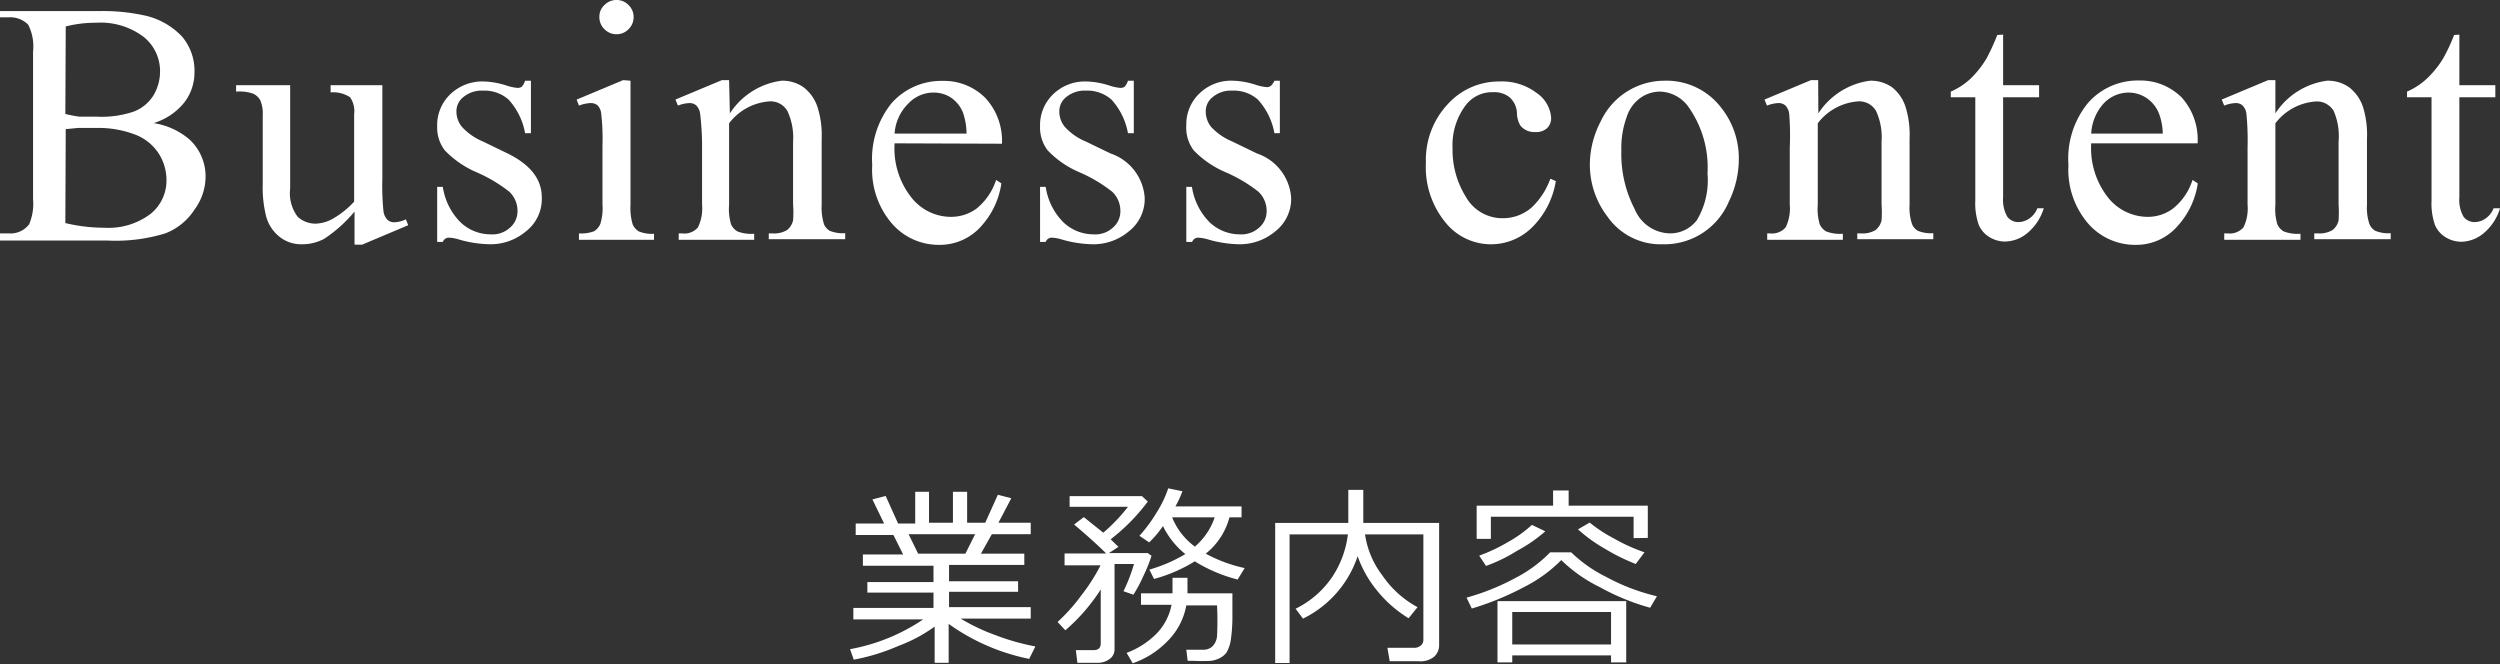
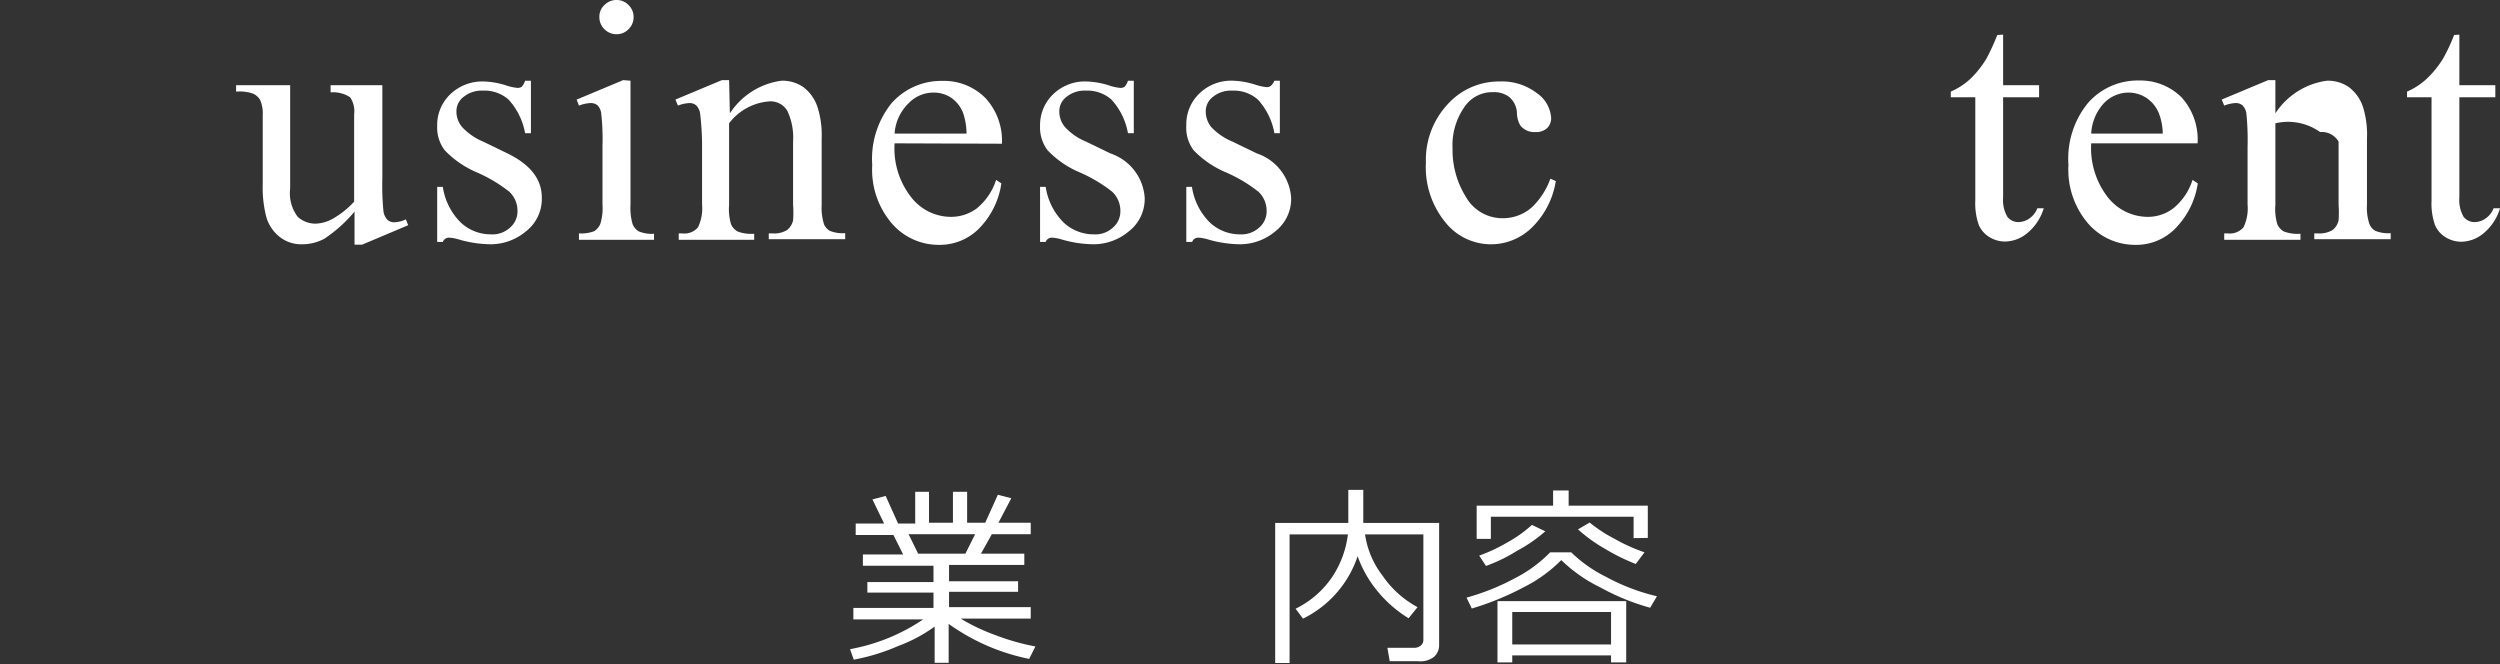
<svg xmlns="http://www.w3.org/2000/svg" viewBox="0 0 128.55 34.16">
  <rect x="0" y="0" width="128.55" height="34.16" fill="#333333" stroke="none" />
  <defs>
    <style>.cls-1{fill:#fff;}</style>
  </defs>
  <g id="レイヤー_2" data-name="レイヤー 2">
    <g id="レイヤー_1-2" data-name="レイヤー 1">
      <path class="cls-1" d="M43.9,33.92l-.19-.54a9.86,9.86,0,0,0,3.76-1.53H43.88v-.59H48v-.79h-3.4v-.54H48v-.84H44.37v-.58h2.07l-.5-1H44v-.59h1.46l-.6-1.24.68-.18.64,1.42h.88V25.29h.71v1.59H49V25.29h.73v1.59h.93l.65-1.44.69.18-.66,1.26H53v.59h-2l-.56,1h2.23v.58H48.8v.84h3.55v.54H48.8v.79H53v.59H49.4a10.07,10.07,0,0,0,1.79.85,11.69,11.69,0,0,0,2.05.58l-.32.64a10.74,10.74,0,0,1-4.14-1.8v2h-.72V32.22a7.89,7.89,0,0,1-1.88,1A10.49,10.49,0,0,1,43.9,33.92Zm2.82-6.45.49,1h2.43l.5-1Z" />
-       <path class="cls-1" d="M56.4,34.08h-1l-.08-.65h.91c.25,0,.37-.12.37-.35V30.31a9.56,9.56,0,0,1-1.82,2.1l-.4-.43a9.05,9.05,0,0,0,1.21-1.35,9.58,9.58,0,0,0,1-1.56v0H54.74v-.61h2.14c-.39-.39-.94-.89-1.65-1.49l.5-.38,1,.8A8.76,8.76,0,0,0,58,26.06H55v-.55h3.72l.3.28a10,10,0,0,1-1.91,1.94l.4.39-.49.32h2l.19.14a7.09,7.09,0,0,1-.4,1,7.74,7.74,0,0,1-.53,1l-.51-.18A8.71,8.71,0,0,0,58.31,29h-1v4.39a.6.6,0,0,1-.26.5A1,1,0,0,1,56.4,34.08Zm1.83,0-.3-.51a4.24,4.24,0,0,0,1.49-.94,2.91,2.91,0,0,0,.82-1.53H58.67v-.59h1.62v-.8h.77v.8h2.31v1.08a8.41,8.41,0,0,1-.08,1.3,1.85,1.85,0,0,1-.22.66,1,1,0,0,1-.35.29,1.39,1.39,0,0,1-.45.14,8.63,8.63,0,0,1-.89,0h-.31L61,33.41h.85a.69.69,0,0,0,.49-.17.87.87,0,0,0,.24-.52,15.9,15.9,0,0,0,0-1.59H61A3.47,3.47,0,0,1,60,33,4.53,4.53,0,0,1,58.23,34.11Zm3.23-5.23a7.93,7.93,0,0,1-2.12.92l-.24-.48a7.83,7.83,0,0,0,1.85-.8,4.19,4.19,0,0,1-1.15-1.44,5.25,5.25,0,0,1-.71.84l-.5-.34a7.65,7.65,0,0,0,.88-1.19,5.62,5.62,0,0,0,.6-1.25l.73.15a5.16,5.16,0,0,1-.36.78h3.4v.56h-.62A3.57,3.57,0,0,1,62,28.47a7.49,7.49,0,0,0,2,.74l-.36.59A7.93,7.93,0,0,1,61.46,28.88Zm0-.76a3.41,3.41,0,0,0,1-1.49H60.27A3.48,3.48,0,0,0,61.46,28.12Z" />
      <path class="cls-1" d="M72.93,34H71.46l-.12-.69H72.7a.52.52,0,0,0,.35-.11.37.37,0,0,0,.14-.3V27.48h-3a4.55,4.55,0,0,0,.9,2.12,5.11,5.11,0,0,0,1.8,1.62l-.46.57a6.25,6.25,0,0,1-1.62-1.42,5.83,5.83,0,0,1-1-1.77A5.52,5.52,0,0,1,67,31.81l-.38-.51a4.84,4.84,0,0,0,1.92-1.69,5.09,5.09,0,0,0,.77-2.13h-3v6.61h-.74v-7.2h3.76v-1.7h.77v1.7H74v6.26a.8.8,0,0,1-.27.63A1.13,1.13,0,0,1,72.93,34Z" />
      <path class="cls-1" d="M84.85,31.25a11.8,11.8,0,0,1-2.57-1.05,7.69,7.69,0,0,1-2-1.4,7.31,7.31,0,0,1-1.94,1.4,14.42,14.42,0,0,1-2.66,1.09l-.27-.56a11.94,11.94,0,0,0,2.49-1,6.88,6.88,0,0,0,1.81-1.33h1.08a7.11,7.11,0,0,0,1.79,1.26,10.54,10.54,0,0,0,2.62,1ZM84,27.67v-1.1H76.66v1.14h-.73V26h3.93v-.78h.8V26h4.07v1.66ZM76.41,29.1l-.35-.53a8.61,8.61,0,0,0,1.45-.68,6.44,6.44,0,0,0,1.26-.9l.69.33a7.66,7.66,0,0,1-1.45,1A8.1,8.1,0,0,1,76.41,29.1Zm6.43,4.6H77.76v.36H77V30.91h6.62v3.15h-.78Zm-5.08-.56h5.08V31.47H77.76ZM84.11,29a10.29,10.29,0,0,1-1.58-.78,7.87,7.87,0,0,1-1.39-1l.6-.35a7.52,7.52,0,0,0,1.27.83,9.1,9.1,0,0,0,1.55.7Z" />
-       <path class="cls-1" d="M7.9,6.33a3.72,3.72,0,0,1,1.83.83,2.58,2.58,0,0,1,.84,1.95A2.87,2.87,0,0,1,10,10.78,3.12,3.12,0,0,1,8.5,12a8.73,8.73,0,0,1-2.95.37H0V12H.44a1.2,1.2,0,0,0,1.06-.47,2.72,2.72,0,0,0,.2-1.29V2.65a2.45,2.45,0,0,0-.25-1.38,1.3,1.3,0,0,0-1-.38H0V.57H5.08A10,10,0,0,1,7.36.78a3.75,3.75,0,0,1,2,1.1A2.71,2.71,0,0,1,10,3.71a2.52,2.52,0,0,1-.54,1.58A3.24,3.24,0,0,1,7.9,6.33ZM3.36,5.86A6.93,6.93,0,0,0,4.09,6C4.37,6,4.67,6,5,6a5.1,5.1,0,0,0,1.9-.27,2.07,2.07,0,0,0,1-.84,2.41,2.41,0,0,0,.33-1.23,2.25,2.25,0,0,0-.84-1.76,3.66,3.66,0,0,0-2.45-.73,6.17,6.17,0,0,0-1.56.19Zm0,5.61a8.52,8.52,0,0,0,2,.24A3.59,3.59,0,0,0,7.74,11a2.2,2.2,0,0,0,.82-1.75,2.53,2.53,0,0,0-.37-1.31A2.5,2.5,0,0,0,7,6.94,5.31,5.31,0,0,0,4.9,6.58H4l-.62.06Z" />
      <path class="cls-1" d="M19.66,4.38V9.19a13.2,13.2,0,0,0,.06,1.69.79.79,0,0,0,.21.43.52.52,0,0,0,.33.12,1.51,1.51,0,0,0,.61-.15l.12.3-2.37,1h-.39V10.88a7.18,7.18,0,0,1-1.56,1.4,2.4,2.4,0,0,1-1.14.28,1.77,1.77,0,0,1-1.15-.38,2,2,0,0,1-.68-1,6,6,0,0,1-.19-1.72V5.93a1.71,1.71,0,0,0-.13-.78A.79.79,0,0,0,13,4.81a2.17,2.17,0,0,0-.86-.1V4.38h2.78V9.7a2,2,0,0,0,.39,1.45,1.36,1.36,0,0,0,.93.35,1.94,1.94,0,0,0,.85-.24,4.59,4.59,0,0,0,1.12-.89V5.87A1.24,1.24,0,0,0,18,5a1.59,1.59,0,0,0-1-.25V4.38Z" />
      <path class="cls-1" d="M27.3,4.15v2.7H27a3.46,3.46,0,0,0-.85-1.73,1.87,1.87,0,0,0-1.31-.46,1.48,1.48,0,0,0-1,.32.93.93,0,0,0-.37.71,1.25,1.25,0,0,0,.28.83,3.08,3.08,0,0,0,1.09.76l1.26.61c1.18.58,1.76,1.33,1.76,2.27a2.11,2.11,0,0,1-.82,1.74,2.82,2.82,0,0,1-1.83.66,6,6,0,0,1-1.66-.26,2,2,0,0,0-.47-.08.33.33,0,0,0-.31.22h-.29V9.61h.29a3.25,3.25,0,0,0,.92,1.83,2.25,2.25,0,0,0,1.54.61,1.33,1.33,0,0,0,1-.35,1.1,1.1,0,0,0,.38-.84,1.35,1.35,0,0,0-.42-1,7.54,7.54,0,0,0-1.68-1,5,5,0,0,1-1.64-1.13,1.92,1.92,0,0,1-.39-1.24,2.19,2.19,0,0,1,.67-1.64,2.38,2.38,0,0,1,1.74-.66,4.15,4.15,0,0,1,1.13.2,2.53,2.53,0,0,0,.59.13.38.38,0,0,0,.22-.06A.87.87,0,0,0,27,4.15Z" />
      <path class="cls-1" d="M32.42,4.15v6.38a3,3,0,0,0,.11,1,.78.78,0,0,0,.32.37,1.74,1.74,0,0,0,.78.12v.31H29.77V12a1.87,1.87,0,0,0,.78-.11.82.82,0,0,0,.32-.38,2.75,2.75,0,0,0,.11-1V7.47a11.43,11.43,0,0,0-.07-1.67.71.71,0,0,0-.19-.39.57.57,0,0,0-.36-.11,1.92,1.92,0,0,0-.59.13l-.12-.31,2.39-1ZM31.7,0a.84.84,0,0,1,.62.26.84.84,0,0,1,.26.62.85.85,0,0,1-.26.62.84.84,0,0,1-.62.26.85.85,0,0,1-.62-.26.85.85,0,0,1-.26-.62.8.8,0,0,1,.26-.62A.85.85,0,0,1,31.7,0Z" />
      <path class="cls-1" d="M37.53,5.83a3.75,3.75,0,0,1,2.66-1.68,1.9,1.9,0,0,1,1.12.33,2.11,2.11,0,0,1,.74,1.07,4.75,4.75,0,0,1,.2,1.59v3.39a2.88,2.88,0,0,0,.12,1,.71.71,0,0,0,.3.34,1.82,1.82,0,0,0,.79.12v.31H39.53V12h.17a1.3,1.3,0,0,0,.77-.17.88.88,0,0,0,.31-.5,5.08,5.08,0,0,0,0-.81V7.28a3.23,3.23,0,0,0-.29-1.57,1,1,0,0,0-1-.49,2.85,2.85,0,0,0-2,1.12v4.19a2.73,2.73,0,0,0,.1,1,.8.8,0,0,0,.33.37,2,2,0,0,0,.86.12v.31H34.9V12h.17a.91.91,0,0,0,.82-.31,2.23,2.23,0,0,0,.21-1.17V7.58A13.89,13.89,0,0,0,36,5.84a.74.74,0,0,0-.2-.42.52.52,0,0,0-.36-.12,1.81,1.81,0,0,0-.58.13l-.13-.31,2.39-1h.37Z" />
      <path class="cls-1" d="M46,7.37a4.06,4.06,0,0,0,.86,2.78,2.59,2.59,0,0,0,2,1,2.21,2.21,0,0,0,1.36-.43,3.13,3.13,0,0,0,1-1.47l.27.18a4.14,4.14,0,0,1-1,2.16,2.84,2.84,0,0,1-2.2,1,3.18,3.18,0,0,1-2.44-1.11,4.25,4.25,0,0,1-1-3,4.56,4.56,0,0,1,1-3.18,3.41,3.41,0,0,1,2.62-1.14,3,3,0,0,1,2.2.88,3.23,3.23,0,0,1,.85,2.35Zm0-.5H49.7a3.42,3.42,0,0,0-.18-1.07A1.69,1.69,0,0,0,48.87,5,1.63,1.63,0,0,0,48,4.76a1.77,1.77,0,0,0-1.29.56A2.39,2.39,0,0,0,46,6.87Z" />
      <path class="cls-1" d="M58.3,4.15v2.7H58a3.46,3.46,0,0,0-.85-1.73,1.87,1.87,0,0,0-1.31-.46,1.48,1.48,0,0,0-1,.32.93.93,0,0,0-.37.71,1.25,1.25,0,0,0,.28.83,3,3,0,0,0,1.09.76l1.26.61a2.59,2.59,0,0,1,1.76,2.27,2.11,2.11,0,0,1-.82,1.74,2.82,2.82,0,0,1-1.83.66,6,6,0,0,1-1.66-.26,2,2,0,0,0-.47-.08.33.33,0,0,0-.31.22h-.29V9.61h.29a3.25,3.25,0,0,0,.92,1.83,2.25,2.25,0,0,0,1.54.61,1.33,1.33,0,0,0,1-.35,1.1,1.1,0,0,0,.38-.84,1.35,1.35,0,0,0-.42-1,7.54,7.54,0,0,0-1.68-1,4.88,4.88,0,0,1-1.64-1.13,1.92,1.92,0,0,1-.39-1.24,2.19,2.19,0,0,1,.67-1.64,2.34,2.34,0,0,1,1.73-.66,4.21,4.21,0,0,1,1.14.2,2.43,2.43,0,0,0,.59.13.38.38,0,0,0,.22-.06A.87.87,0,0,0,58,4.15Z" />
      <path class="cls-1" d="M65.81,4.15v2.7h-.28a3.46,3.46,0,0,0-.85-1.73,1.87,1.87,0,0,0-1.31-.46,1.46,1.46,0,0,0-1,.32.93.93,0,0,0-.37.71,1.29,1.29,0,0,0,.27.83,3.14,3.14,0,0,0,1.1.76l1.26.61a2.59,2.59,0,0,1,1.76,2.27,2.11,2.11,0,0,1-.82,1.74,2.82,2.82,0,0,1-1.83.66,6,6,0,0,1-1.66-.26,2.08,2.08,0,0,0-.47-.08.33.33,0,0,0-.31.22H61V9.61h.29a3.25,3.25,0,0,0,.92,1.83,2.25,2.25,0,0,0,1.54.61,1.35,1.35,0,0,0,1-.35,1.1,1.1,0,0,0,.38-.84,1.35,1.35,0,0,0-.42-1,7.54,7.54,0,0,0-1.68-1,5,5,0,0,1-1.65-1.13A1.91,1.91,0,0,1,61,6.45a2.19,2.19,0,0,1,.67-1.64,2.34,2.34,0,0,1,1.73-.66,4.21,4.21,0,0,1,1.14.2,2.43,2.43,0,0,0,.59.13.33.33,0,0,0,.21-.06.72.72,0,0,0,.19-.27Z" />
      <path class="cls-1" d="M80,9.31a4.29,4.29,0,0,1-1.25,2.41,3,3,0,0,1-4.43-.29,4.47,4.47,0,0,1-1-3.07,4.19,4.19,0,0,1,1.12-3,3.55,3.55,0,0,1,2.67-1.17A2.93,2.93,0,0,1,79,4.77a1.69,1.69,0,0,1,.76,1.29.71.71,0,0,1-.21.53.82.82,0,0,1-.6.2.92.92,0,0,1-.77-.33A1.33,1.33,0,0,1,78,5.77,1.15,1.15,0,0,0,77.62,5a1.26,1.26,0,0,0-.84-.26,1.71,1.71,0,0,0-1.39.64,3.42,3.42,0,0,0-.7,2.25,4.56,4.56,0,0,0,.69,2.5,2.15,2.15,0,0,0,1.89,1.09,2.24,2.24,0,0,0,1.52-.58,3.84,3.84,0,0,0,.93-1.45Z" />
-       <path class="cls-1" d="M85.59,4.15a3.54,3.54,0,0,1,2.9,1.37,4.18,4.18,0,0,1,.92,2.69,5,5,0,0,1-.51,2.15,3.59,3.59,0,0,1-3.4,2.2,3.33,3.33,0,0,1-2.85-1.43,4.39,4.39,0,0,1-.9-2.7,4.82,4.82,0,0,1,.55-2.17,3.62,3.62,0,0,1,3.29-2.11Zm-.26.56A1.76,1.76,0,0,0,84.4,5a1.9,1.9,0,0,0-.75,1,4.67,4.67,0,0,0-.28,1.76,6.12,6.12,0,0,0,.69,3A2,2,0,0,0,85.87,12a1.71,1.71,0,0,0,1.39-.69,4,4,0,0,0,.54-2.39,5.37,5.37,0,0,0-.91-3.32A1.86,1.86,0,0,0,85.33,4.71Z" />
-       <path class="cls-1" d="M93.5,5.83a3.75,3.75,0,0,1,2.66-1.68,1.9,1.9,0,0,1,1.12.33A2.11,2.11,0,0,1,98,5.55a4.8,4.8,0,0,1,.19,1.59v3.39a2.61,2.61,0,0,0,.13,1,.71.71,0,0,0,.3.34,1.79,1.79,0,0,0,.79.12v.31H95.5V12h.17a1.3,1.3,0,0,0,.77-.17.88.88,0,0,0,.31-.5,5.75,5.75,0,0,0,0-.81V7.28a3.25,3.25,0,0,0-.28-1.57,1,1,0,0,0-1-.49,2.85,2.85,0,0,0-2,1.12v4.19a2.73,2.73,0,0,0,.1,1,.8.8,0,0,0,.33.37,2,2,0,0,0,.86.12v.31H90.87V12H91a.93.93,0,0,0,.82-.31,2.23,2.23,0,0,0,.21-1.17V7.58A13.89,13.89,0,0,0,92,5.84a.74.74,0,0,0-.2-.42.52.52,0,0,0-.36-.12,1.81,1.81,0,0,0-.58.13l-.13-.31,2.39-1h.37Z" />
      <path class="cls-1" d="M103,1.78v2.6h1.85V5H103v5.15a1.72,1.72,0,0,0,.22,1,.71.71,0,0,0,.57.27,1,1,0,0,0,.55-.18,1.13,1.13,0,0,0,.42-.53h.33a2.65,2.65,0,0,1-.85,1.28,1.83,1.83,0,0,1-1.15.43,1.54,1.54,0,0,1-.78-.22,1.37,1.37,0,0,1-.56-.63,3.38,3.38,0,0,1-.18-1.27V5h-1.26V4.71a3.54,3.54,0,0,0,1-.65A5,5,0,0,0,102.15,3a11.11,11.11,0,0,0,.55-1.2Z" />
      <path class="cls-1" d="M107.53,7.37a4.11,4.11,0,0,0,.86,2.78,2.62,2.62,0,0,0,2,1,2.16,2.16,0,0,0,1.35-.43,3.07,3.07,0,0,0,1-1.47l.27.18A4.15,4.15,0,0,1,112,11.59a2.81,2.81,0,0,1-2.19,1,3.2,3.2,0,0,1-2.45-1.11,4.25,4.25,0,0,1-1-3,4.52,4.52,0,0,1,1-3.18A3.4,3.4,0,0,1,110,4.14a3,3,0,0,1,2.19.88A3.24,3.24,0,0,1,113,7.37Zm0-.5h3.68A3.09,3.09,0,0,0,111,5.8a1.73,1.73,0,0,0-.64-.77,1.68,1.68,0,0,0-.9-.27,1.77,1.77,0,0,0-1.29.56A2.49,2.49,0,0,0,107.53,6.87Z" />
-       <path class="cls-1" d="M117,5.83a3.75,3.75,0,0,1,2.66-1.68,1.9,1.9,0,0,1,1.12.33,2.11,2.11,0,0,1,.74,1.07,4.8,4.8,0,0,1,.19,1.59v3.39a2.61,2.61,0,0,0,.13,1,.71.71,0,0,0,.3.34,1.79,1.79,0,0,0,.79.12v.31H119V12h.17a1.33,1.33,0,0,0,.77-.17.88.88,0,0,0,.31-.5,5.75,5.75,0,0,0,0-.81V7.28A3.25,3.25,0,0,0,120,5.71a1,1,0,0,0-.95-.49A2.85,2.85,0,0,0,117,6.34v4.19a2.73,2.73,0,0,0,.1,1,.8.8,0,0,0,.33.37,2,2,0,0,0,.86.12v.31h-3.92V12h.17a.93.93,0,0,0,.82-.31,2.23,2.23,0,0,0,.21-1.17V7.58a13.89,13.89,0,0,0-.06-1.74.74.74,0,0,0-.2-.42.52.52,0,0,0-.36-.12,1.75,1.75,0,0,0-.58.13l-.13-.31,2.39-1H117Z" />
+       <path class="cls-1" d="M117,5.83a3.75,3.75,0,0,1,2.66-1.68,1.9,1.9,0,0,1,1.12.33,2.11,2.11,0,0,1,.74,1.07,4.8,4.8,0,0,1,.19,1.59v3.39a2.61,2.61,0,0,0,.13,1,.71.71,0,0,0,.3.34,1.79,1.79,0,0,0,.79.12v.31H119V12h.17a1.33,1.33,0,0,0,.77-.17.88.88,0,0,0,.31-.5,5.75,5.75,0,0,0,0-.81V7.28a1,1,0,0,0-.95-.49A2.85,2.85,0,0,0,117,6.34v4.19a2.73,2.73,0,0,0,.1,1,.8.8,0,0,0,.33.37,2,2,0,0,0,.86.12v.31h-3.92V12h.17a.93.93,0,0,0,.82-.31,2.23,2.23,0,0,0,.21-1.17V7.58a13.89,13.89,0,0,0-.06-1.74.74.74,0,0,0-.2-.42.52.52,0,0,0-.36-.12,1.75,1.75,0,0,0-.58.13l-.13-.31,2.39-1H117Z" />
      <path class="cls-1" d="M126.46,1.78v2.6h1.85V5h-1.85v5.15a1.72,1.72,0,0,0,.22,1,.71.71,0,0,0,.57.27,1,1,0,0,0,.55-.18,1.13,1.13,0,0,0,.42-.53h.33A2.65,2.65,0,0,1,127.7,12a1.83,1.83,0,0,1-1.15.43,1.54,1.54,0,0,1-.78-.22,1.37,1.37,0,0,1-.56-.63,3.38,3.38,0,0,1-.18-1.27V5h-1.26V4.71a3.54,3.54,0,0,0,1-.65A5,5,0,0,0,125.63,3a9.09,9.09,0,0,0,.56-1.2Z" />
    </g>
  </g>
</svg>